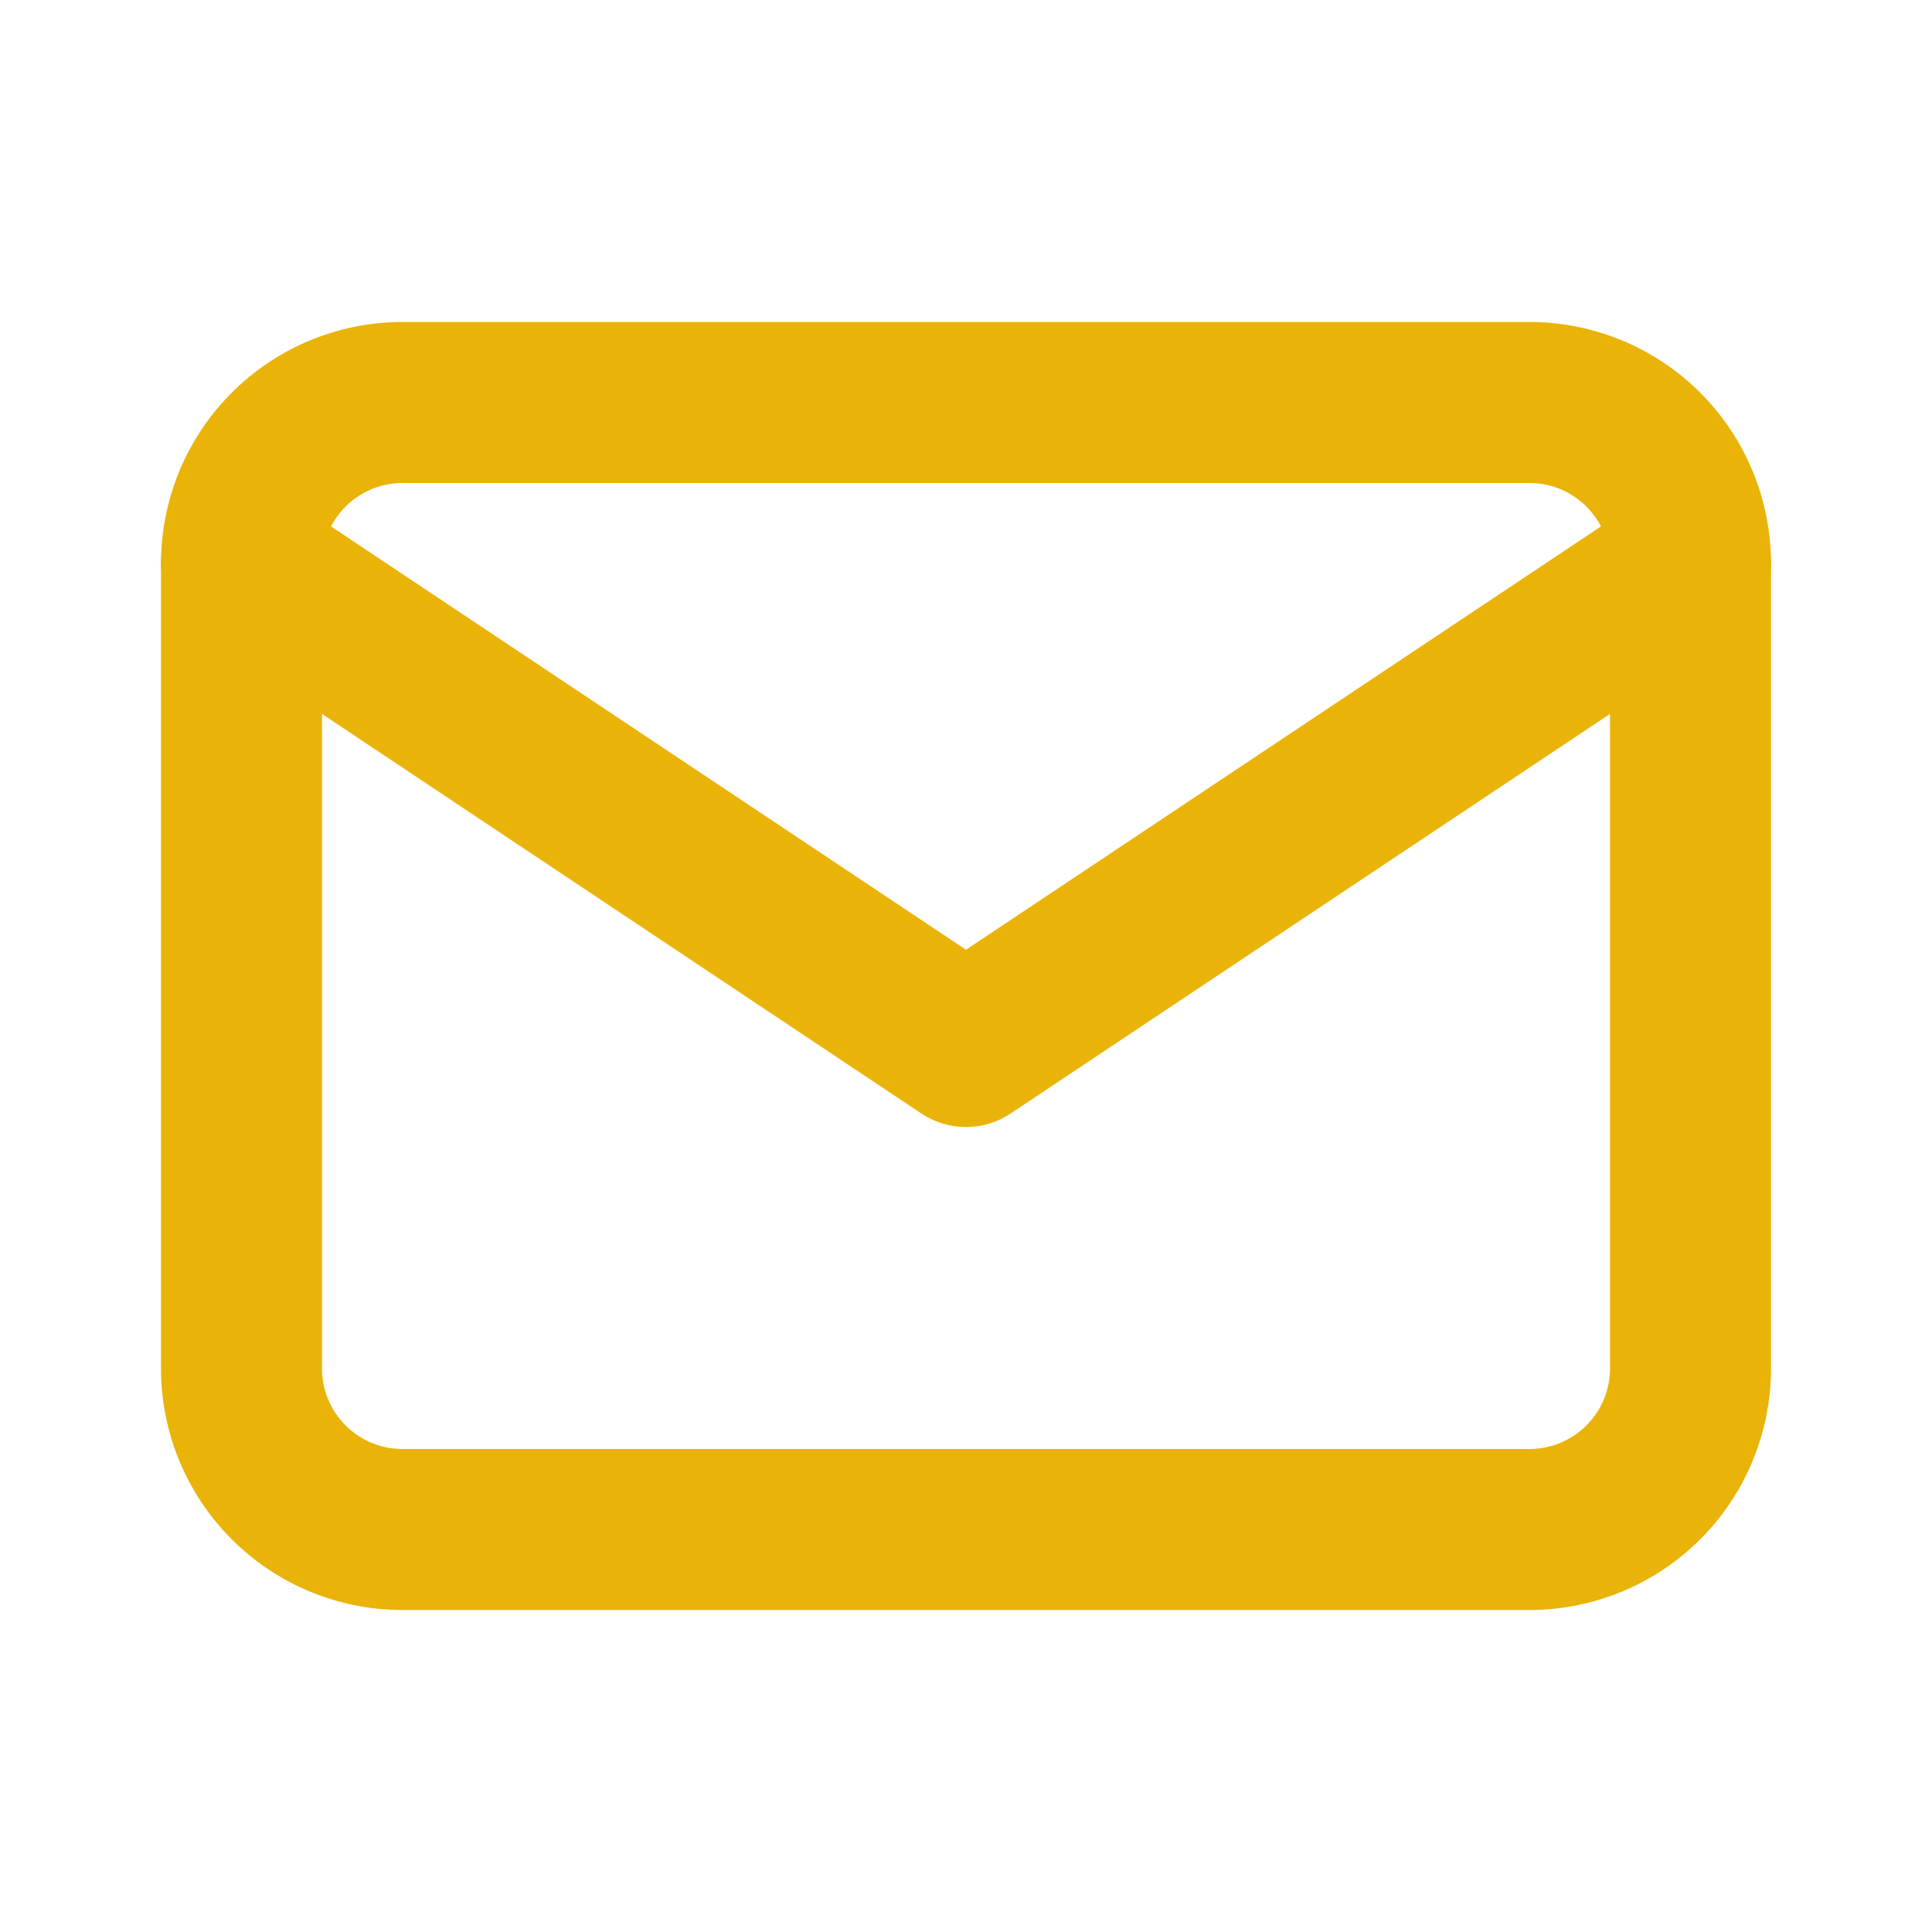
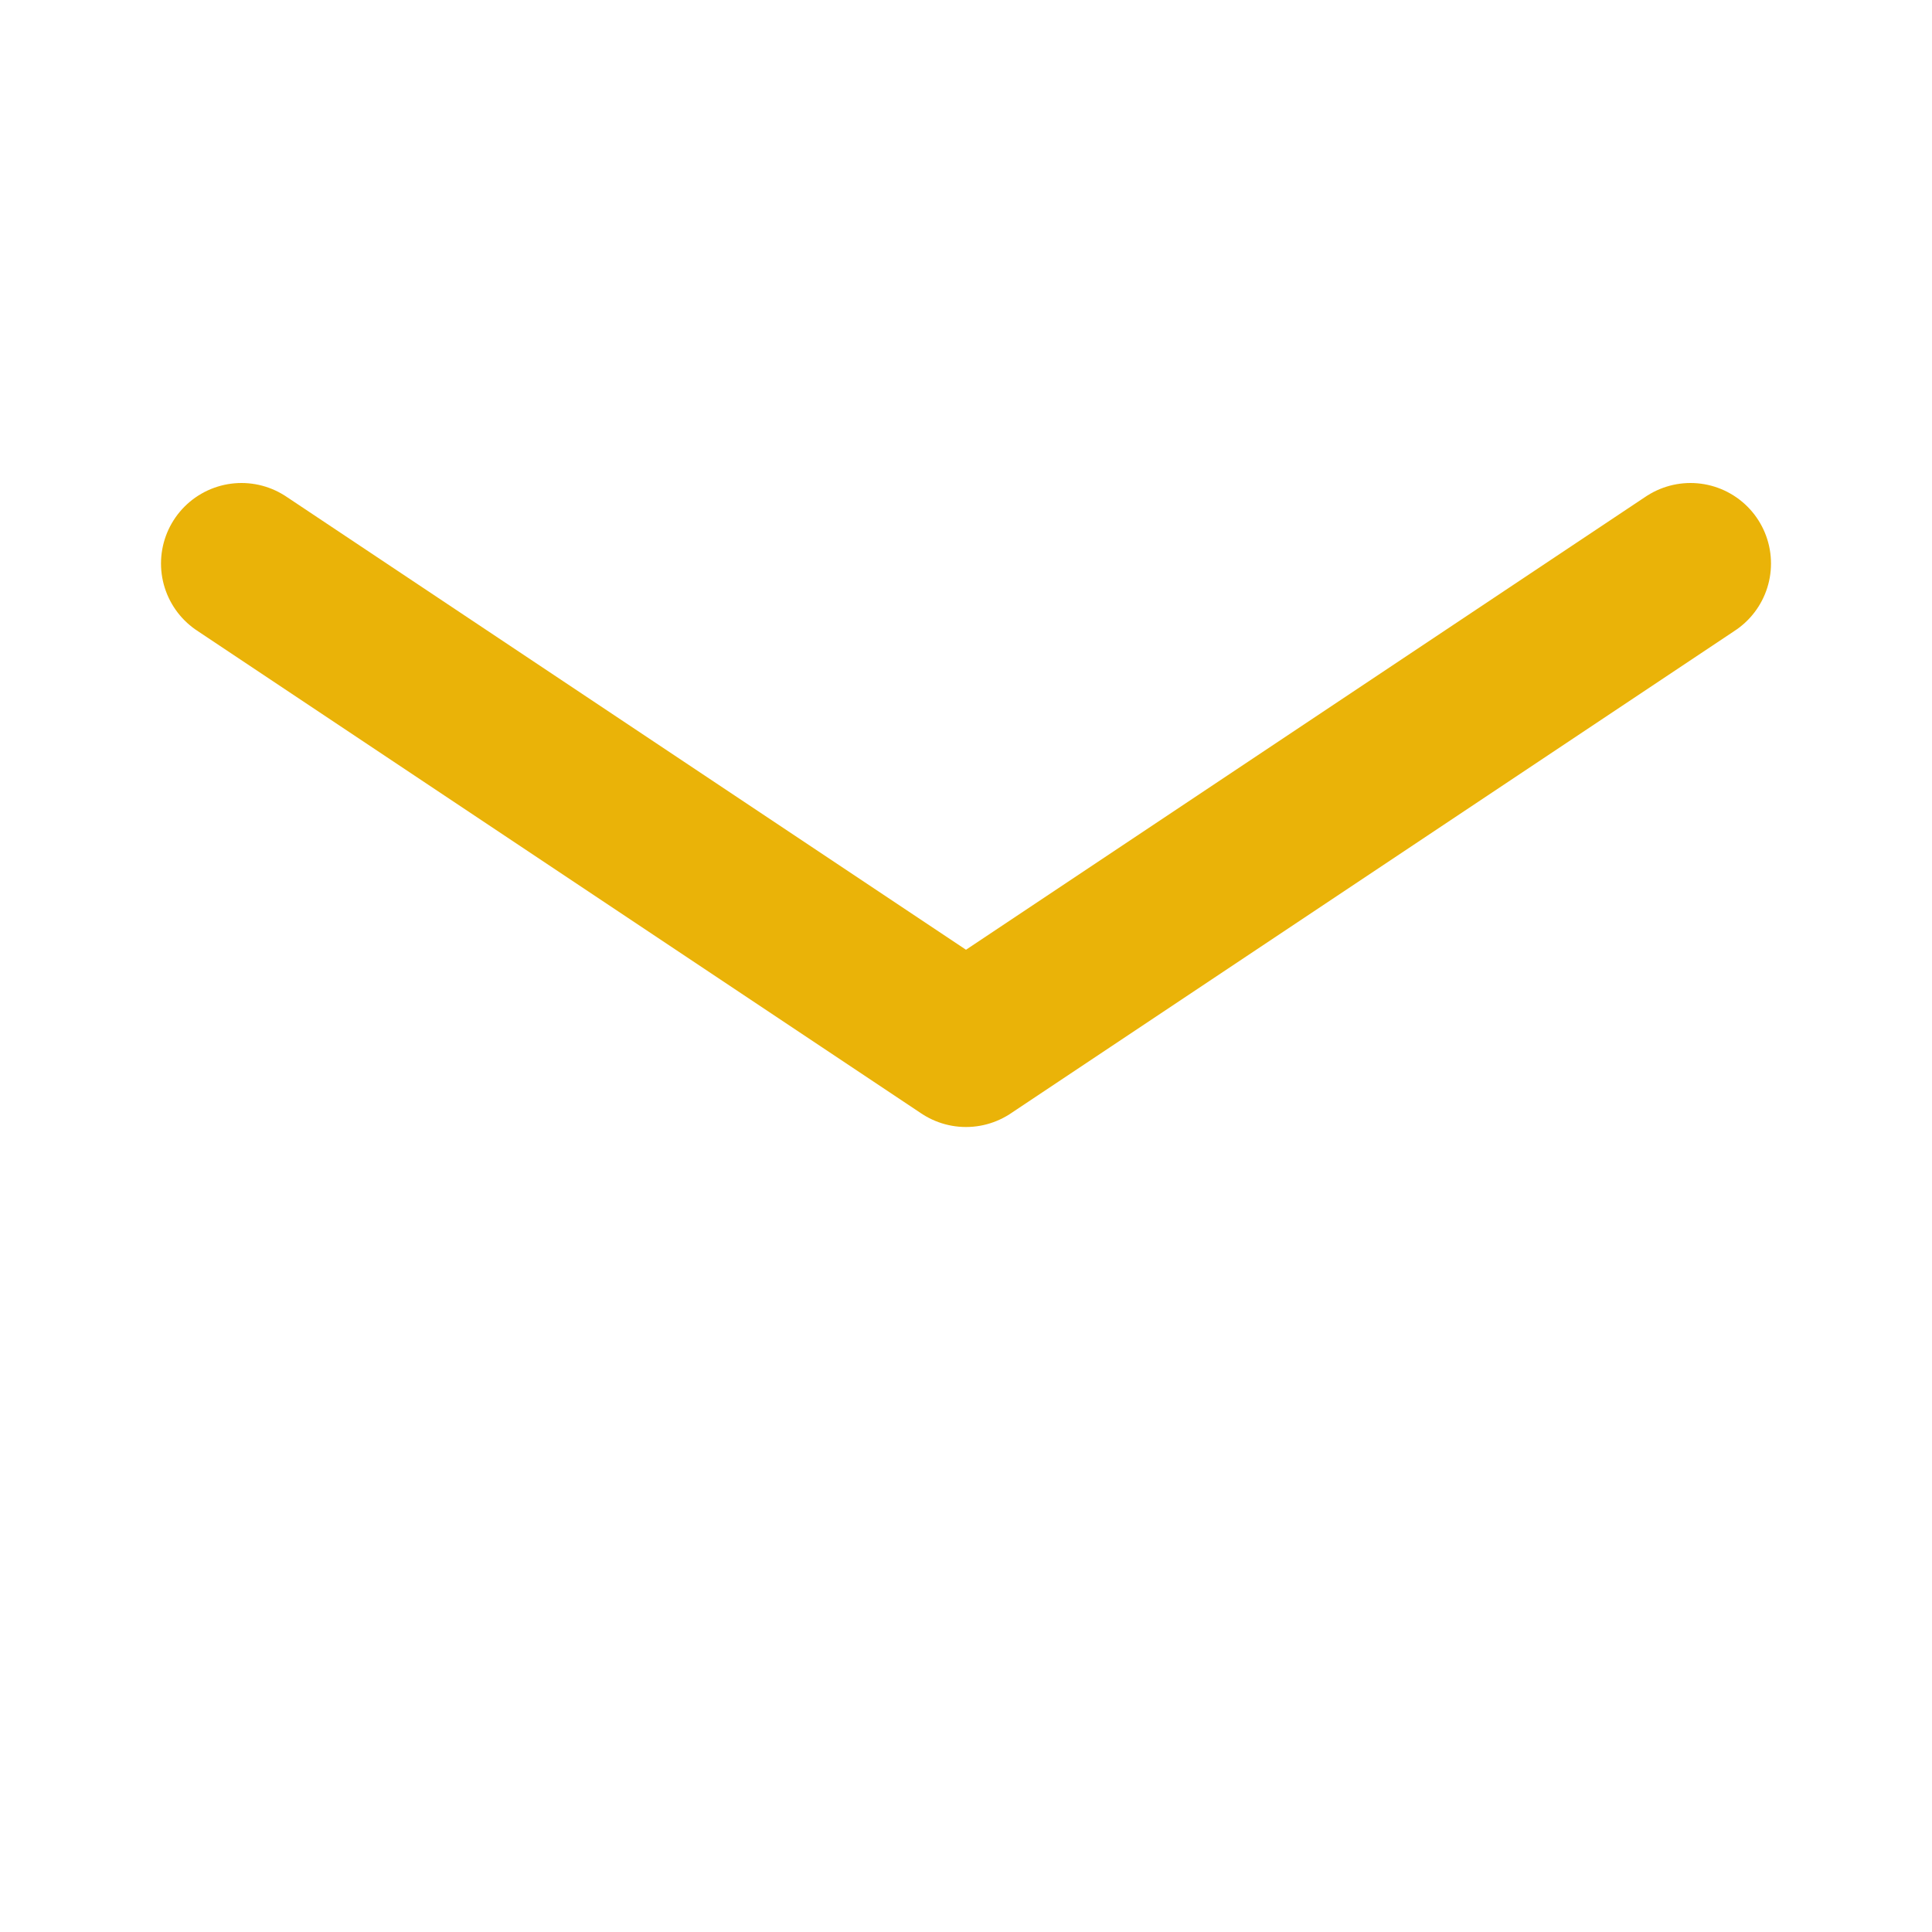
<svg xmlns="http://www.w3.org/2000/svg" fill="none" height="24" stroke="#eab308" stroke-linecap="round" stroke-linejoin="round" stroke-width="2" viewBox="0 0 24 24" width="24">
-   <path d="m3 7a2 2 0 0 1 2-2h14a2 2 0 0 1 2 2v10a2 2 0 0 1 -2 2h-14a2 2 0 0 1 -2-2z" />
  <path d="m3 7 9 6 9-6" />
</svg>